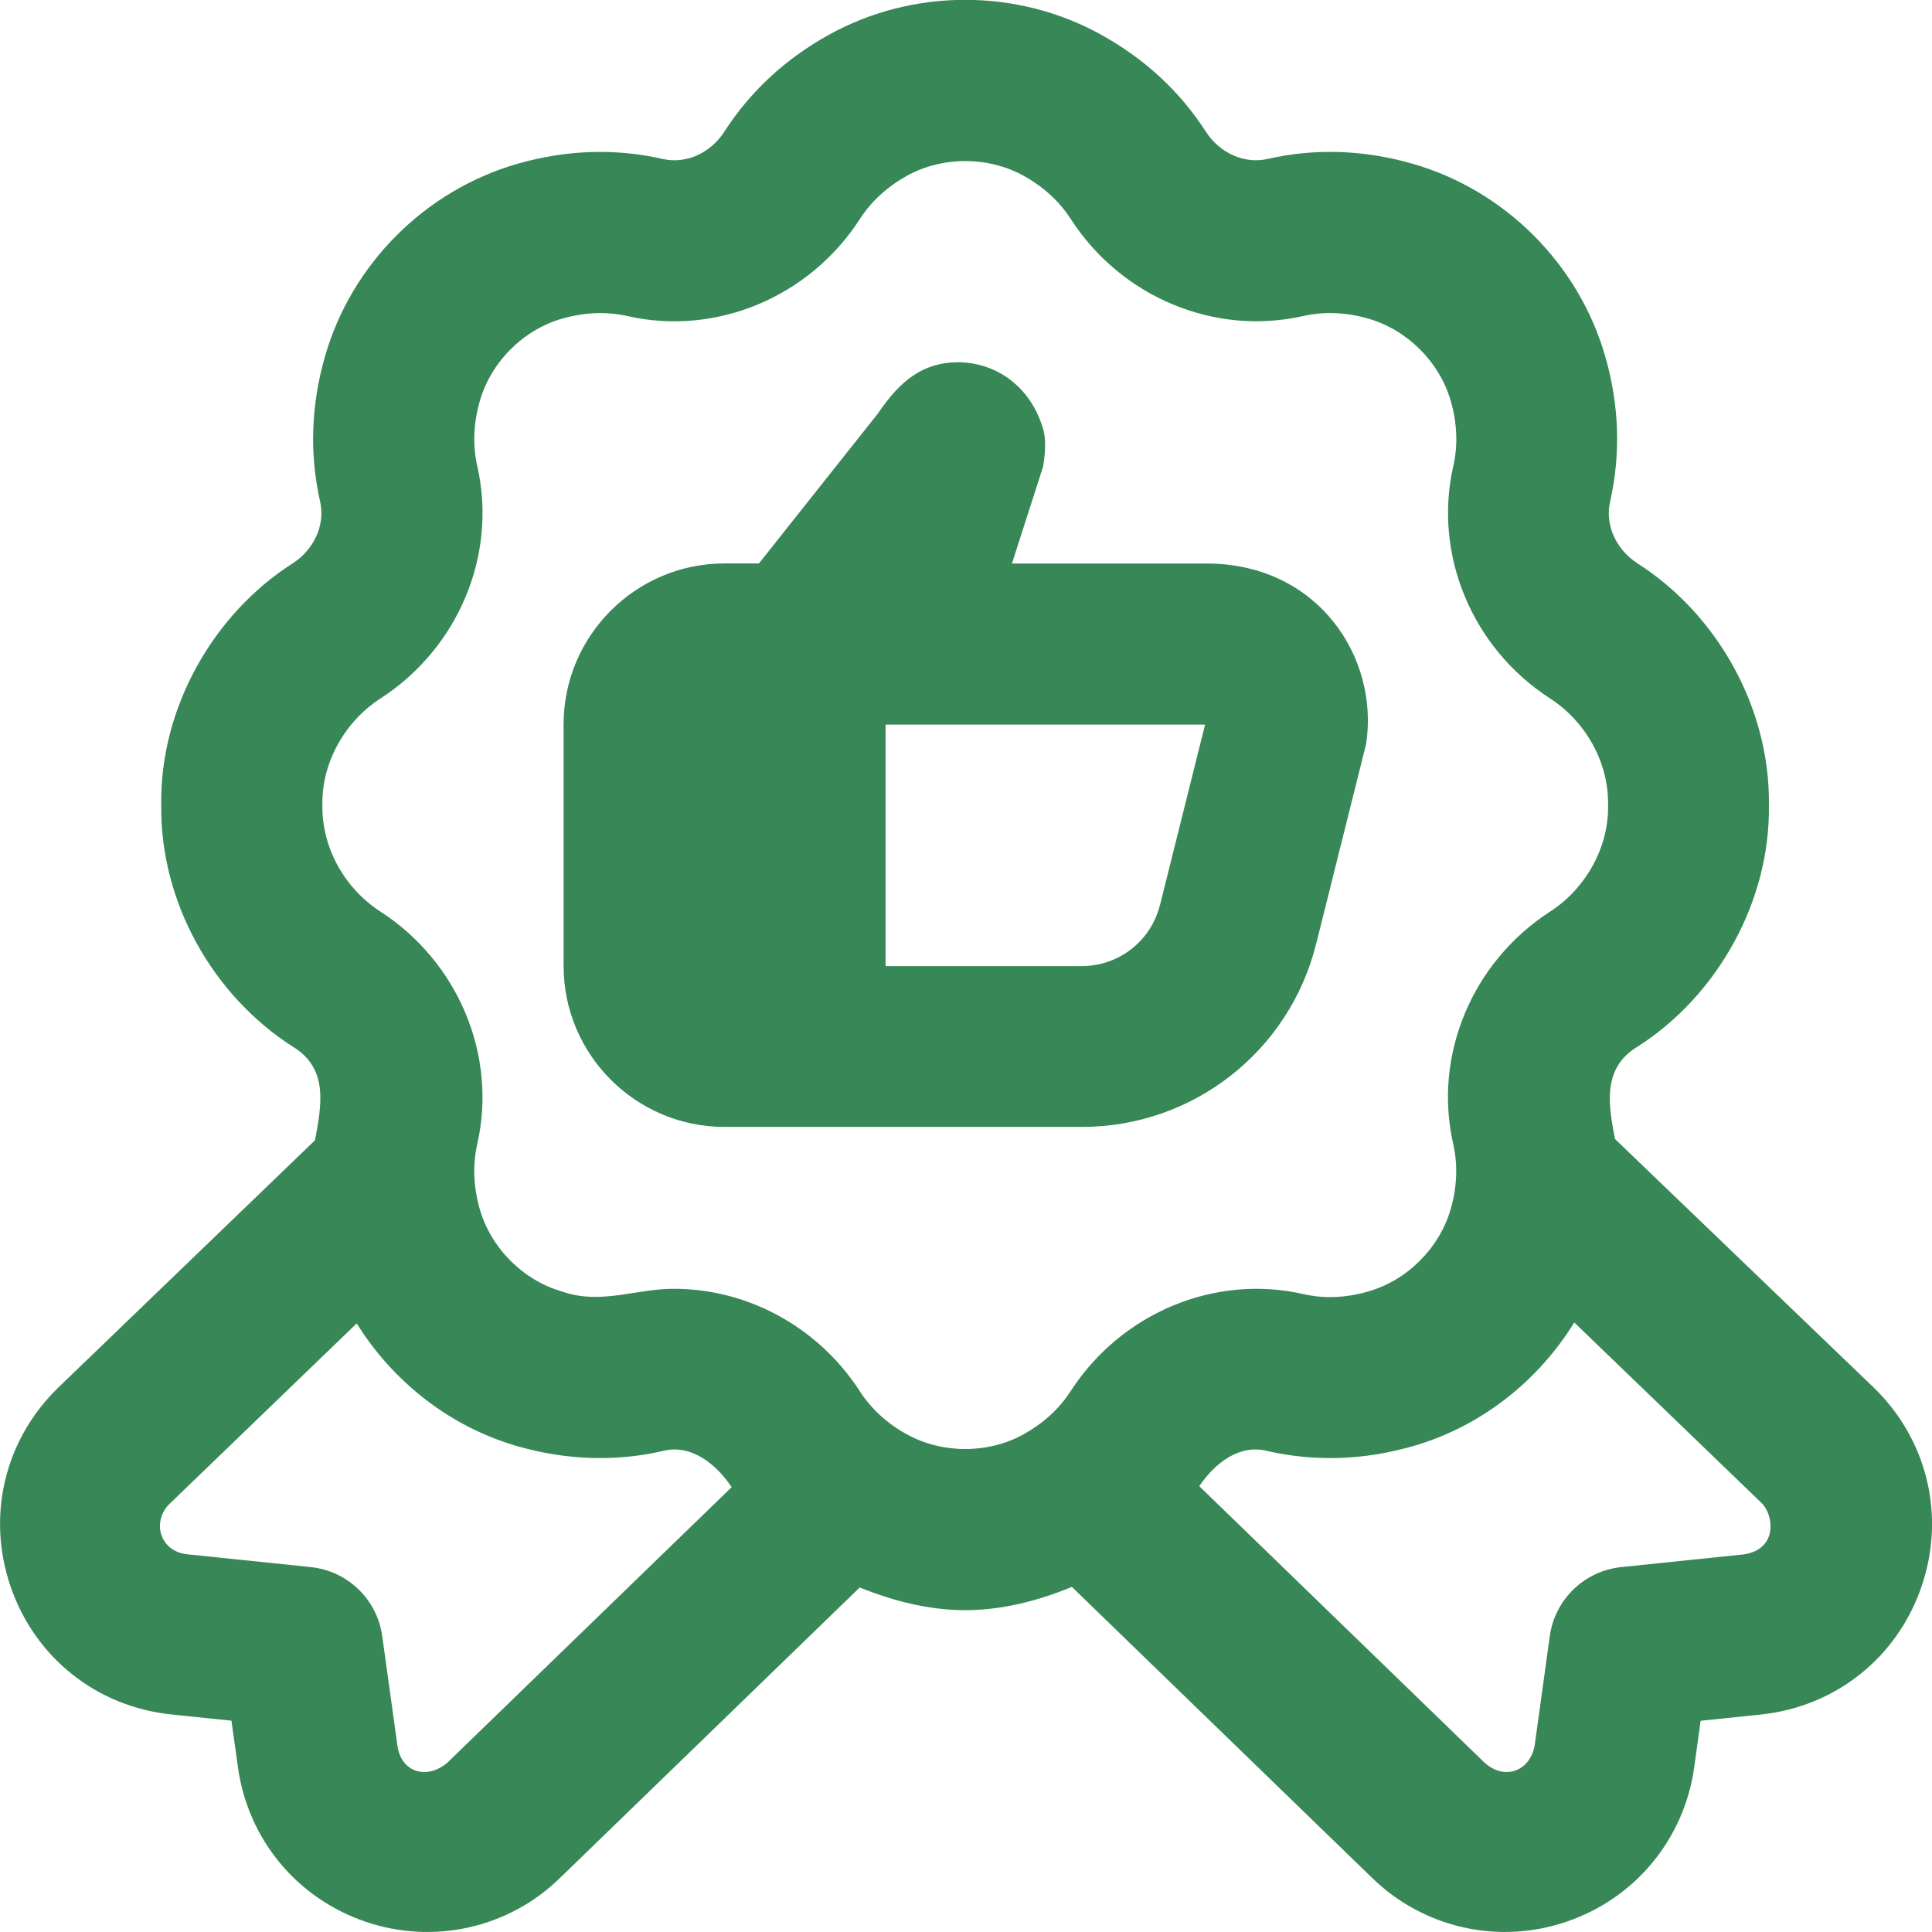
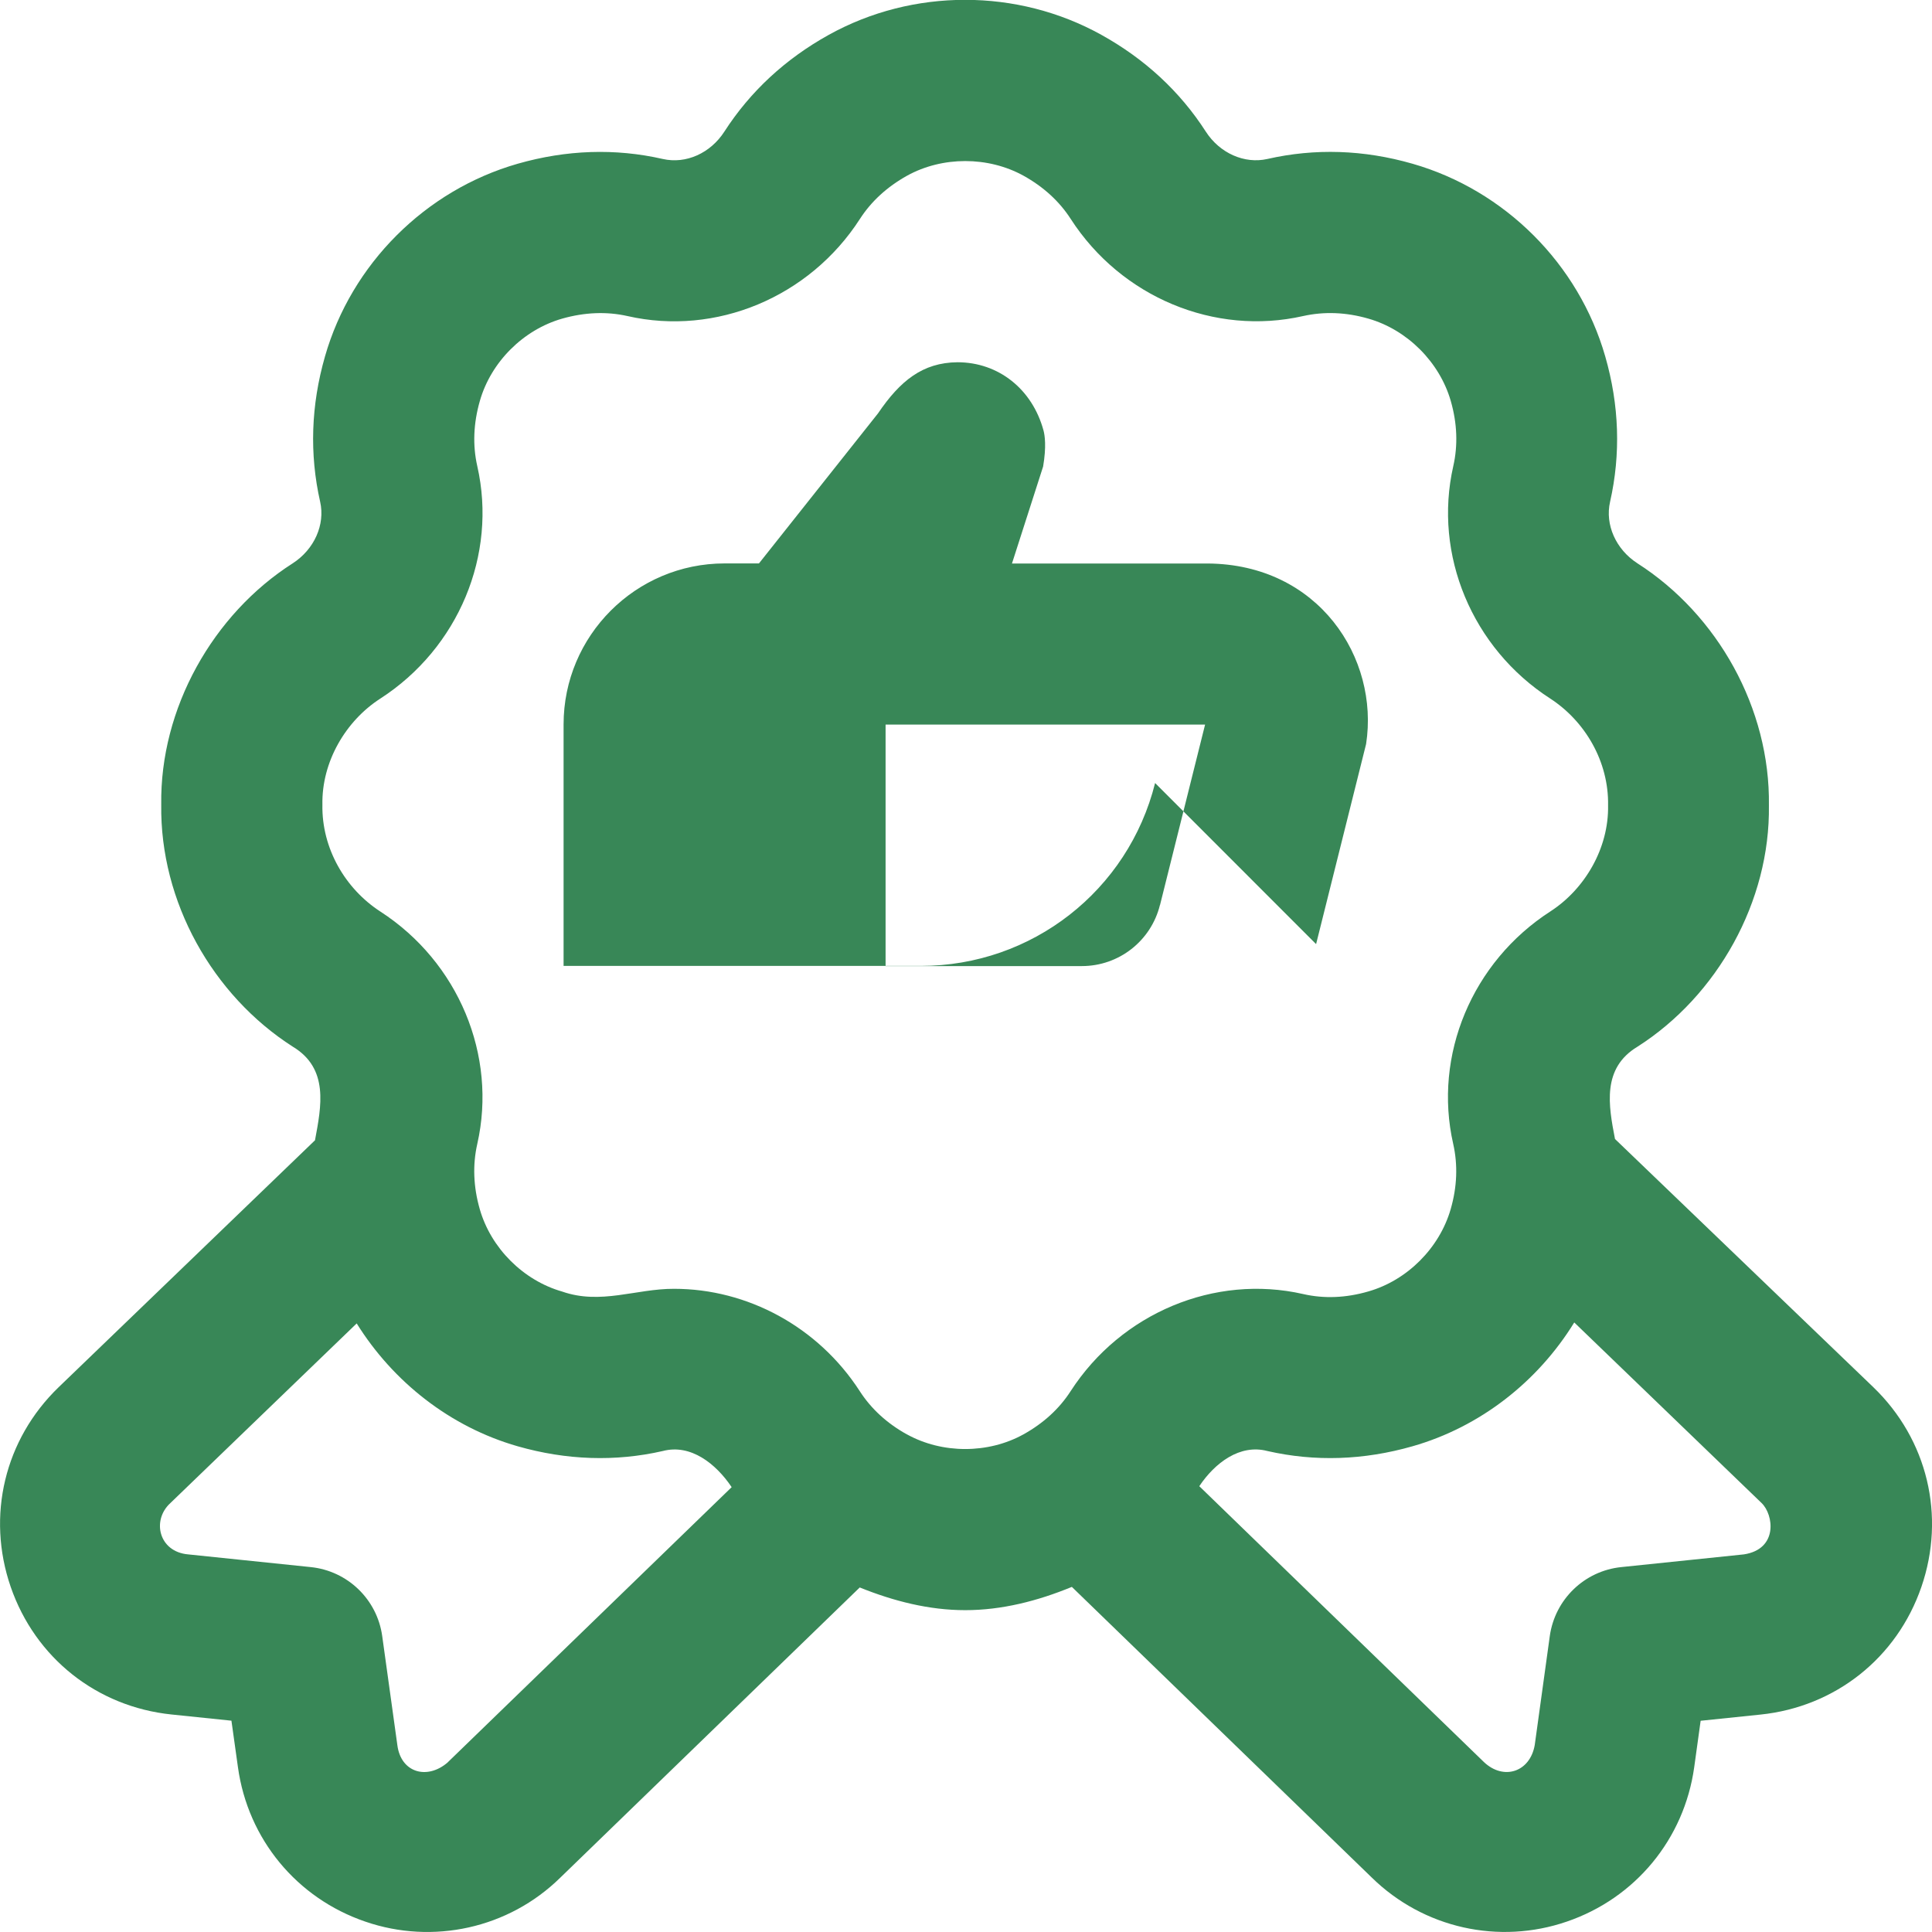
<svg xmlns="http://www.w3.org/2000/svg" id="Layer_1" viewBox="0 0 24 24" data-name="Layer 1" fill="#388757">
-   <path d="m23.271 17.232s-3.199-3.074-3.209-3.083c-.08-.415-.166-.879.28-1.147.991-.632 1.649-1.803 1.632-2.997.017-1.205-.637-2.37-1.633-3.007-.268-.173-.405-.48-.34-.765.134-.593.114-1.2-.06-1.805-.329-1.148-1.247-2.065-2.394-2.394-.605-.174-1.212-.194-1.804-.059-.285.064-.591-.072-.764-.34-.321-.499-.758-.903-1.297-1.202-1.044-.58-2.342-.58-3.387 0-.539.299-.975.703-1.296 1.201-.173.269-.477.406-.765.341-.591-.135-1.198-.114-1.803.059-1.148.329-2.066 1.247-2.394 2.394-.174.606-.194 1.213-.06 1.805.064.284-.072.591-.341.765-.992.633-1.65 1.803-1.633 2.997-.017 1.206.637 2.369 1.634 3.007.452.272.354.743.276 1.163-.002.002-3.184 3.067-3.184 3.067-.672.648-.9 1.599-.596 2.481.305.882 1.07 1.489 1.998 1.585l.744.077.081.579c.124.892.73 1.626 1.582 1.917.839.289 1.779.085 2.421-.545l3.721-3.606c.421.17.861.282 1.31.282.455 0 .9-.114 1.325-.289l3.724 3.609c.645.633 1.583.838 2.424.549.852-.291 1.458-1.025 1.583-1.917l.08-.578.744-.077c.928-.096 1.694-.703 1.998-1.585s.076-1.833-.596-2.481zm-17.708 4.66c-.255.222-.583.131-.627-.214l-.188-1.354c-.063-.456-.43-.81-.888-.857l-1.524-.158c-.363-.032-.454-.423-.22-.637l2.315-2.232c.453.727 1.162 1.286 1.999 1.526.605.173 1.213.194 1.804.059.346-.091.66.158.855.449l-3.527 3.418zm5.702-4.074c-.247-.137-.444-.318-.585-.537-.518-.801-1.397-1.271-2.306-1.271-.472-.002-.911.202-1.391.034-.483-.138-.885-.54-1.023-1.023-.08-.278-.09-.551-.031-.811.249-1.1-.235-2.26-1.205-2.887-.433-.281-.729-.782-.719-1.327-.01-.533.29-1.041.718-1.317.972-.627 1.456-1.787 1.206-2.888-.059-.26-.048-.532.032-.811.138-.483.539-.884 1.023-1.022.278-.079.551-.09.81-.032 1.098.251 2.261-.233 2.888-1.206.141-.219.338-.399.585-.537.439-.243 1.008-.243 1.448 0 .248.138.445.318.586.537.627.972 1.788 1.455 2.887 1.206.261-.058.533-.048.81.032.483.138.885.54 1.024 1.023.08.278.09.551.031.81-.25 1.1.234 2.261 1.205 2.887.432.281.728.782.718 1.327.01.533-.29 1.041-.717 1.317-.972.627-1.457 1.787-1.207 2.887.059.261.049.534-.031.811-.139.483-.54.885-1.024 1.023-.275.08-.548.092-.809.032-1.098-.25-2.26.235-2.888 1.206-.141.219-.338.399-.586.537-.439.243-1.008.243-1.448 0zm10.399 1.491-1.524.158c-.458.047-.824.401-.888.857l-.187 1.354c-.059.336-.387.442-.631.211l-3.536-3.427c.193-.289.504-.527.846-.437.592.135 1.198.114 1.803-.059.843-.241 1.557-.804 2.009-1.538l2.328 2.244c.149.144.207.571-.22.637zm-5.315-7.581.621-2.485c.165-1.067-.588-2.235-1.97-2.243h-2.429l.387-1.205c.042-.249.021-.387.005-.447-.14-.515-.56-.848-1.069-.848-.433.004-.712.23-.987.635l-1.479 1.864h-.427c-1.103 0-2 .897-2 2v3c0 1.103.897 2 2 2h4.438c1.379 0 2.576-.935 2.91-2.272zm-1.94-.485c-.111.446-.51.758-.97.758h-2.438v-3h3.969l-.56 2.242z" />
+   <path d="m23.271 17.232s-3.199-3.074-3.209-3.083c-.08-.415-.166-.879.28-1.147.991-.632 1.649-1.803 1.632-2.997.017-1.205-.637-2.37-1.633-3.007-.268-.173-.405-.48-.34-.765.134-.593.114-1.2-.06-1.805-.329-1.148-1.247-2.065-2.394-2.394-.605-.174-1.212-.194-1.804-.059-.285.064-.591-.072-.764-.34-.321-.499-.758-.903-1.297-1.202-1.044-.58-2.342-.58-3.387 0-.539.299-.975.703-1.296 1.201-.173.269-.477.406-.765.341-.591-.135-1.198-.114-1.803.059-1.148.329-2.066 1.247-2.394 2.394-.174.606-.194 1.213-.06 1.805.064.284-.072.591-.341.765-.992.633-1.65 1.803-1.633 2.997-.017 1.206.637 2.369 1.634 3.007.452.272.354.743.276 1.163-.002.002-3.184 3.067-3.184 3.067-.672.648-.9 1.599-.596 2.481.305.882 1.07 1.489 1.998 1.585l.744.077.081.579c.124.892.73 1.626 1.582 1.917.839.289 1.779.085 2.421-.545l3.721-3.606c.421.17.861.282 1.31.282.455 0 .9-.114 1.325-.289l3.724 3.609c.645.633 1.583.838 2.424.549.852-.291 1.458-1.025 1.583-1.917l.08-.578.744-.077c.928-.096 1.694-.703 1.998-1.585s.076-1.833-.596-2.481zm-17.708 4.66c-.255.222-.583.131-.627-.214l-.188-1.354c-.063-.456-.43-.81-.888-.857l-1.524-.158c-.363-.032-.454-.423-.22-.637l2.315-2.232c.453.727 1.162 1.286 1.999 1.526.605.173 1.213.194 1.804.059.346-.091.66.158.855.449l-3.527 3.418zm5.702-4.074c-.247-.137-.444-.318-.585-.537-.518-.801-1.397-1.271-2.306-1.271-.472-.002-.911.202-1.391.034-.483-.138-.885-.54-1.023-1.023-.08-.278-.09-.551-.031-.811.249-1.1-.235-2.26-1.205-2.887-.433-.281-.729-.782-.719-1.327-.01-.533.29-1.041.718-1.317.972-.627 1.456-1.787 1.206-2.888-.059-.26-.048-.532.032-.811.138-.483.539-.884 1.023-1.022.278-.079.551-.09.81-.032 1.098.251 2.261-.233 2.888-1.206.141-.219.338-.399.585-.537.439-.243 1.008-.243 1.448 0 .248.138.445.318.586.537.627.972 1.788 1.455 2.887 1.206.261-.058.533-.048.81.032.483.138.885.54 1.024 1.023.08.278.09.551.031.81-.25 1.1.234 2.261 1.205 2.887.432.281.728.782.718 1.327.01.533-.29 1.041-.717 1.317-.972.627-1.457 1.787-1.207 2.887.059.261.049.534-.031.811-.139.483-.54.885-1.024 1.023-.275.08-.548.092-.809.032-1.098-.25-2.26.235-2.888 1.206-.141.219-.338.399-.586.537-.439.243-1.008.243-1.448 0zm10.399 1.491-1.524.158c-.458.047-.824.401-.888.857l-.187 1.354c-.059.336-.387.442-.631.211l-3.536-3.427c.193-.289.504-.527.846-.437.592.135 1.198.114 1.803-.059.843-.241 1.557-.804 2.009-1.538l2.328 2.244c.149.144.207.571-.22.637zm-5.315-7.581.621-2.485c.165-1.067-.588-2.235-1.97-2.243h-2.429l.387-1.205c.042-.249.021-.387.005-.447-.14-.515-.56-.848-1.069-.848-.433.004-.712.23-.987.635l-1.479 1.864h-.427c-1.103 0-2 .897-2 2v3h4.438c1.379 0 2.576-.935 2.91-2.272zm-1.94-.485c-.111.446-.51.758-.97.758h-2.438v-3h3.969l-.56 2.242z" />
</svg>